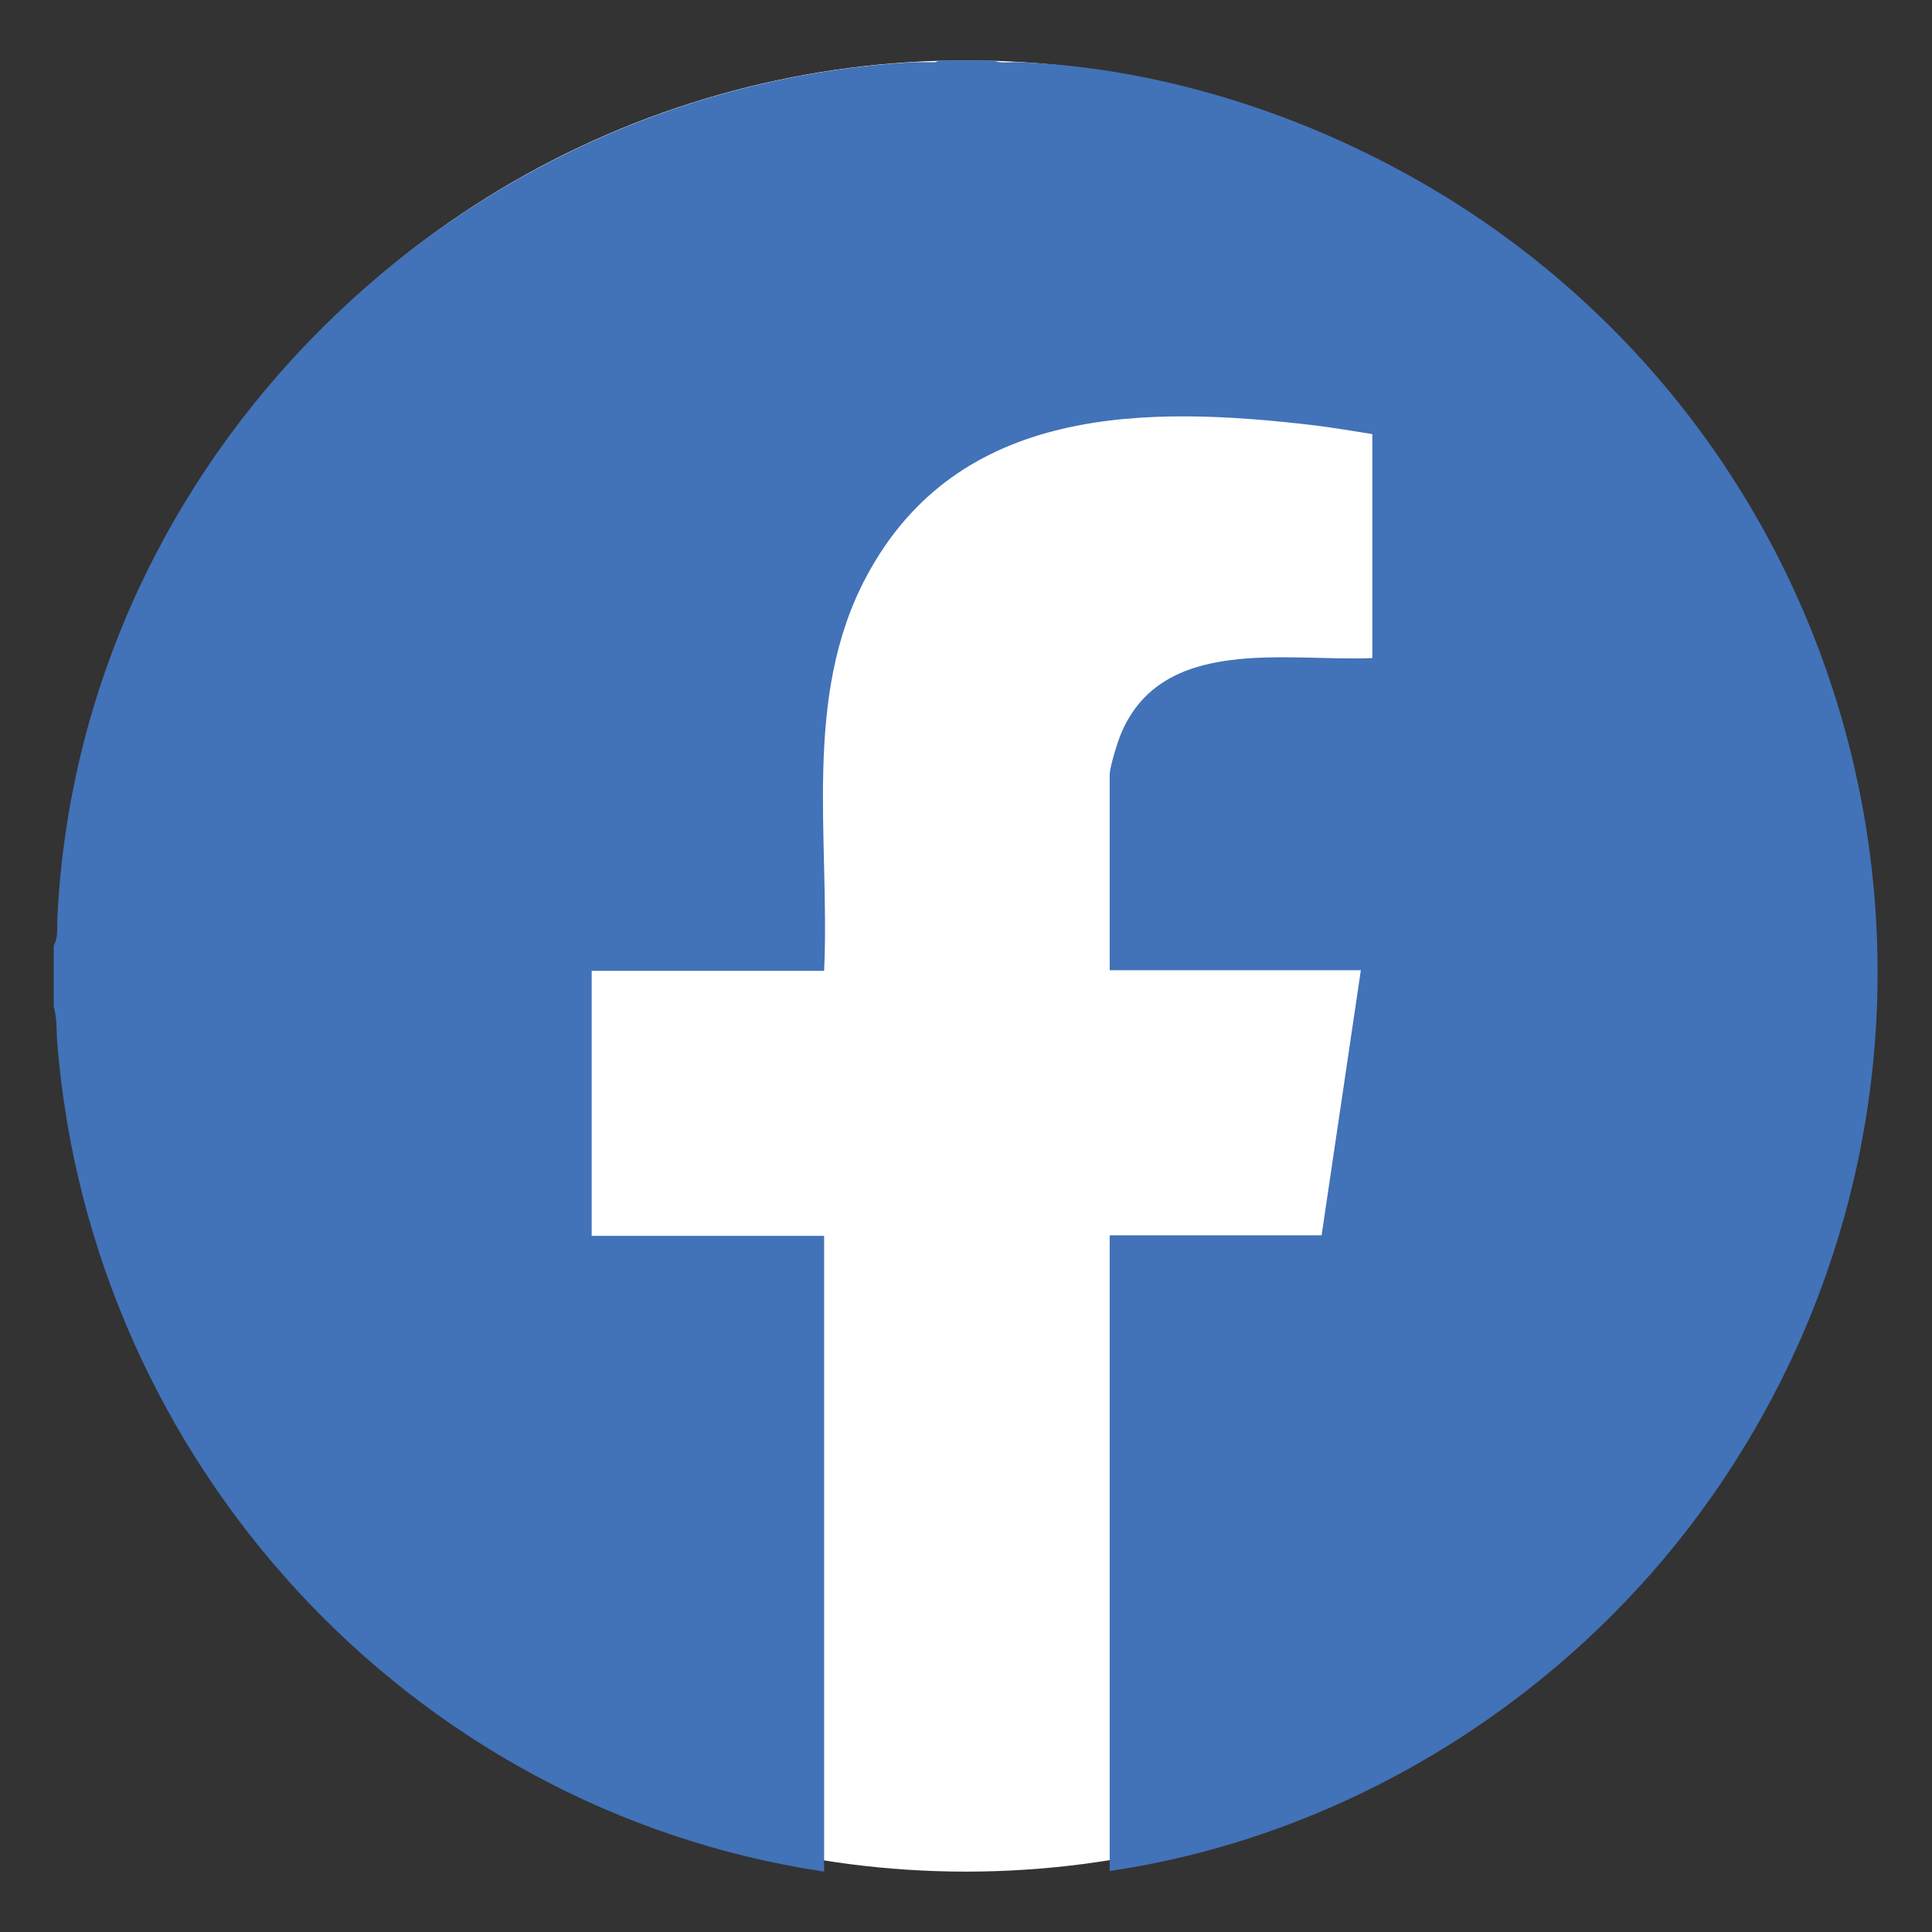
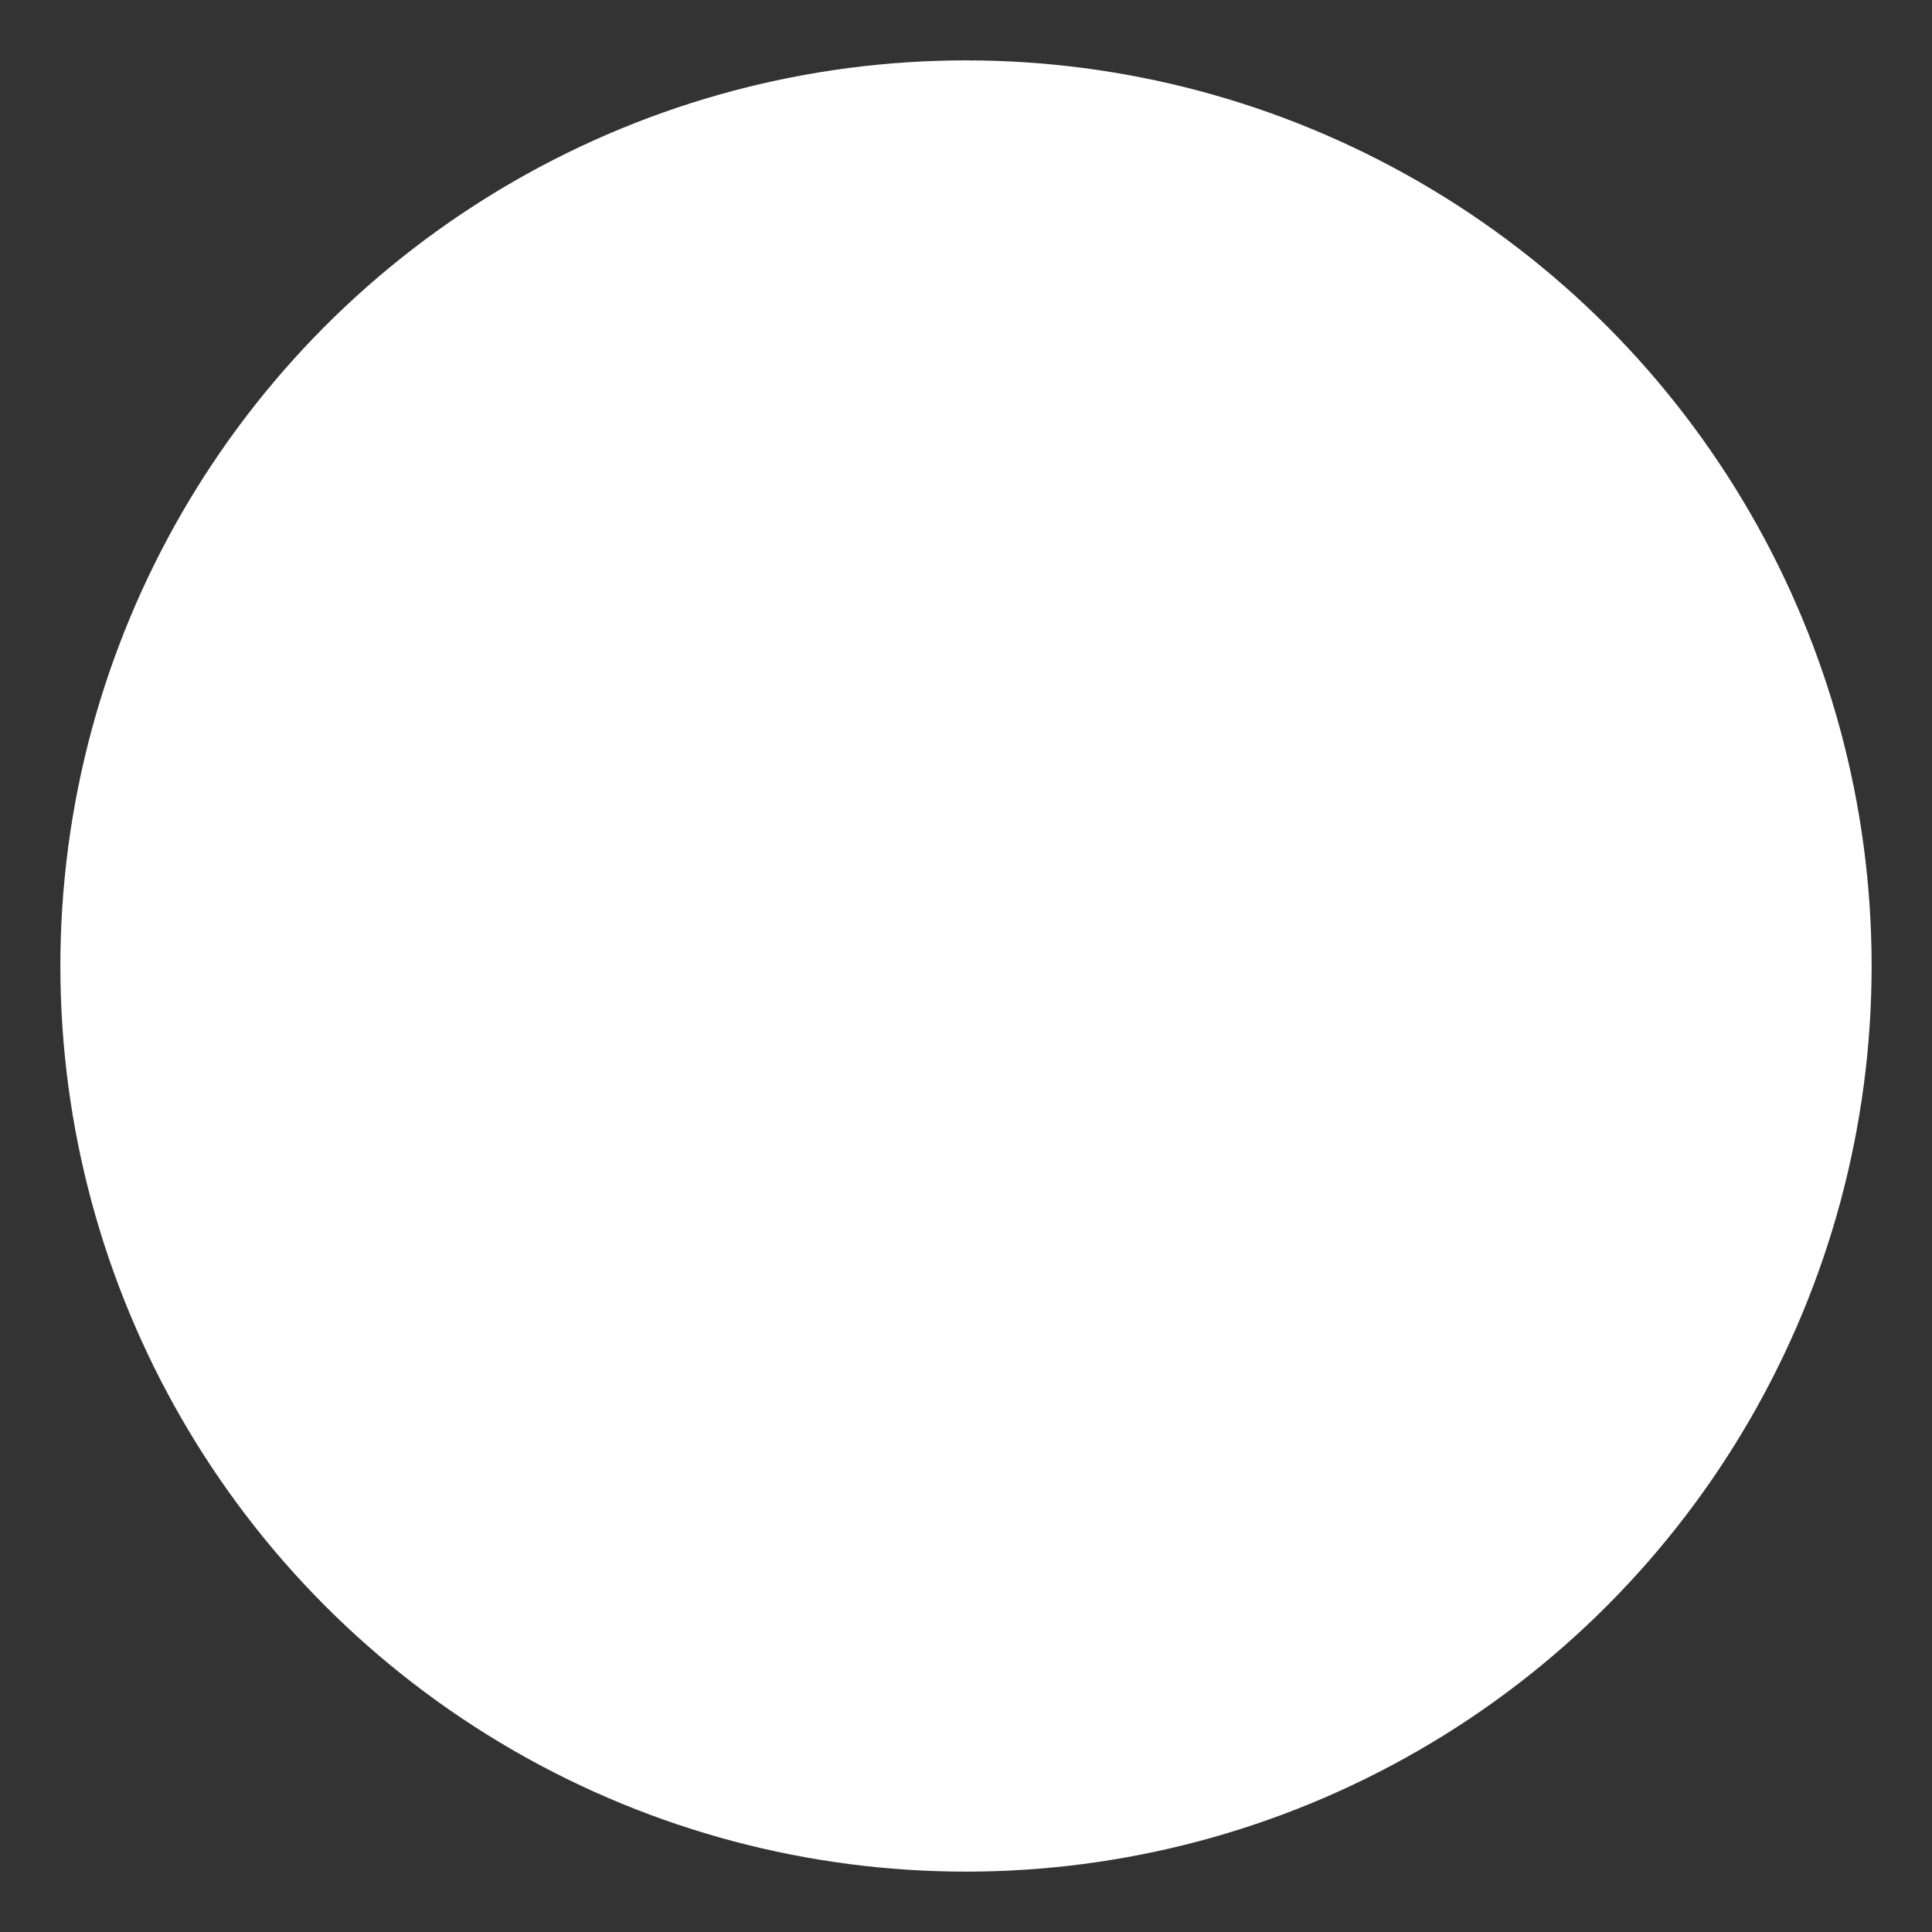
<svg xmlns="http://www.w3.org/2000/svg" id="Layer_1" data-name="Layer 1" viewBox="0 0 32 32">
  <rect x="0" y="0" width="32" height="32" fill="#333333" stroke="none" />
  <circle cx="16" cy="16" r="15" fill="#fff" />
  <g id="d3MNEl.tif">
-     <path d="M16.46,1c.12.06.29.02.42.03,2.87.11,5.84,1.25,8.13,2.95,6.56,4.87,8.05,14.1,3.34,20.81-2.31,3.29-5.97,5.61-9.97,6.2v-10.53h3.51l.65-4.39h-4.16v-3.24c0-.12.13-.54.18-.66.68-1.66,2.75-1.21,4.17-1.27v-3.71c-.31-.05-.61-.1-.92-.14-2.82-.34-5.94-.35-7.46,2.5-1.07,2-.6,4.35-.7,6.53h-3.85v4.39h3.85v10.53c-6.88-1.03-12.14-6.79-12.7-13.71-.02-.19,0-.42-.06-.61v-1.02c.08-.14.05-.3.06-.45C1.31,7.6,7.57,1.46,15.13,1.03c.12,0,.24,0,.36,0l.07-.03h.91Z" fill="#4272b8" />
-   </g>
+     </g>
</svg>